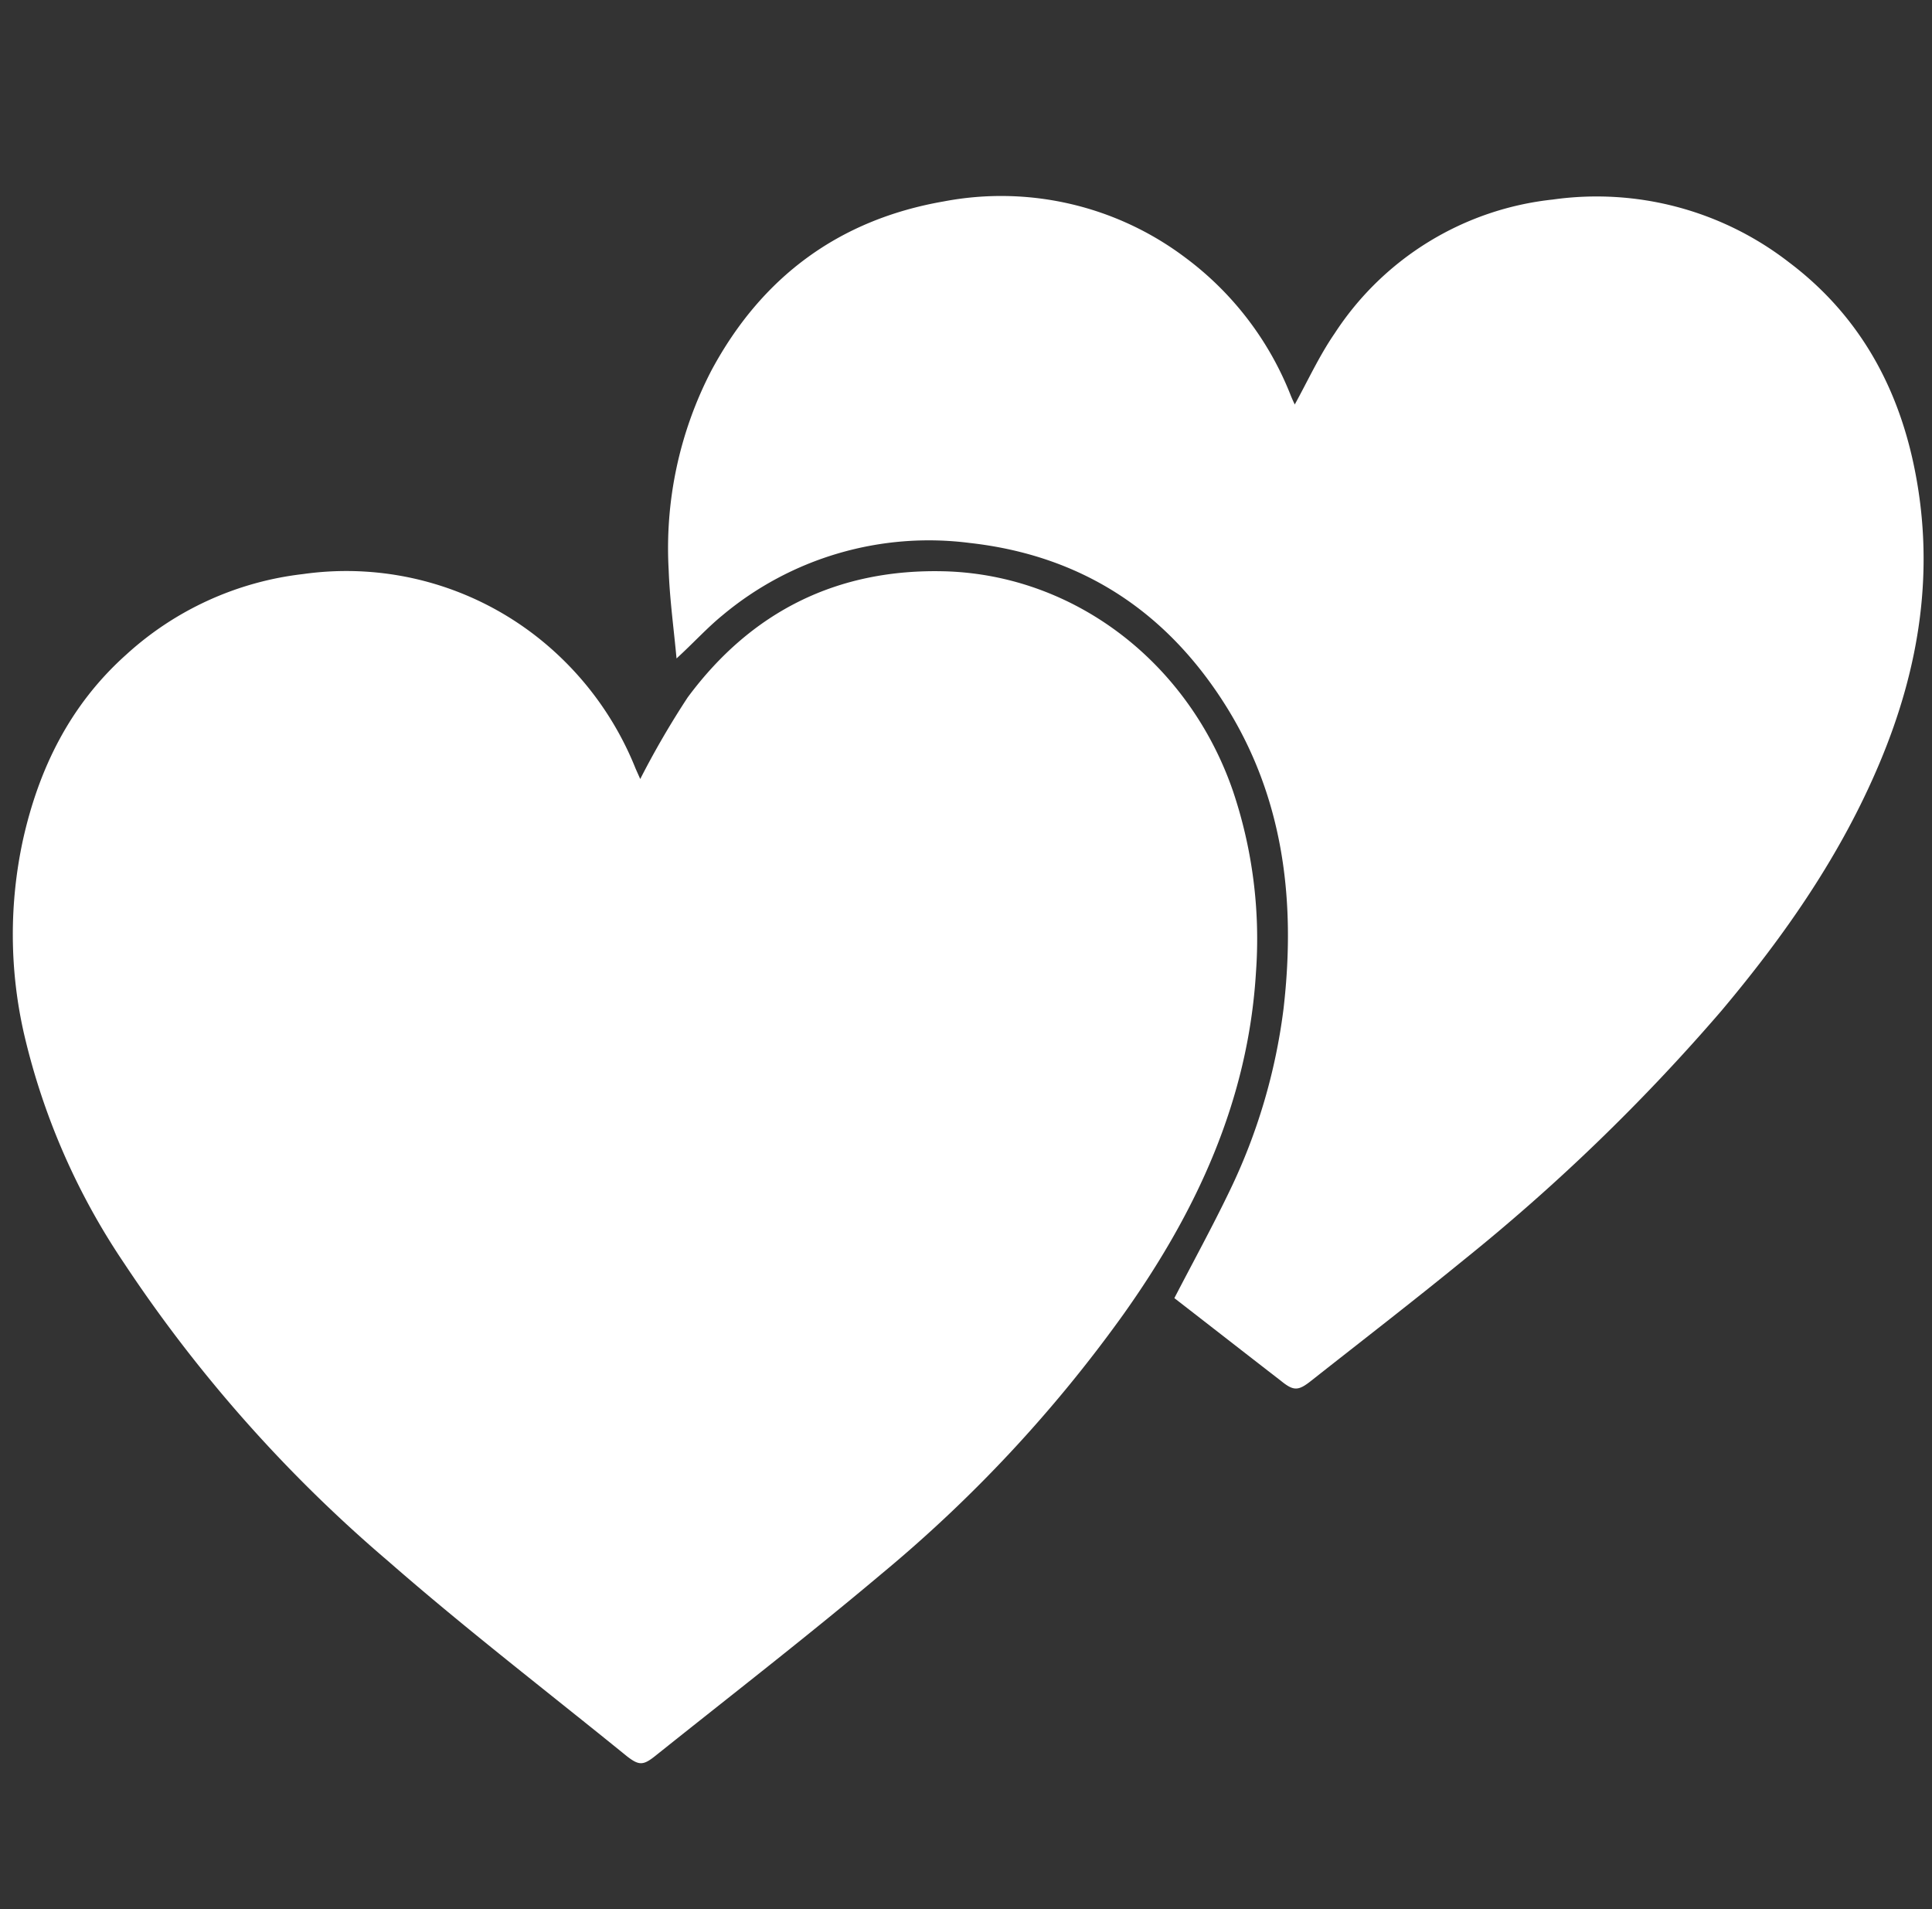
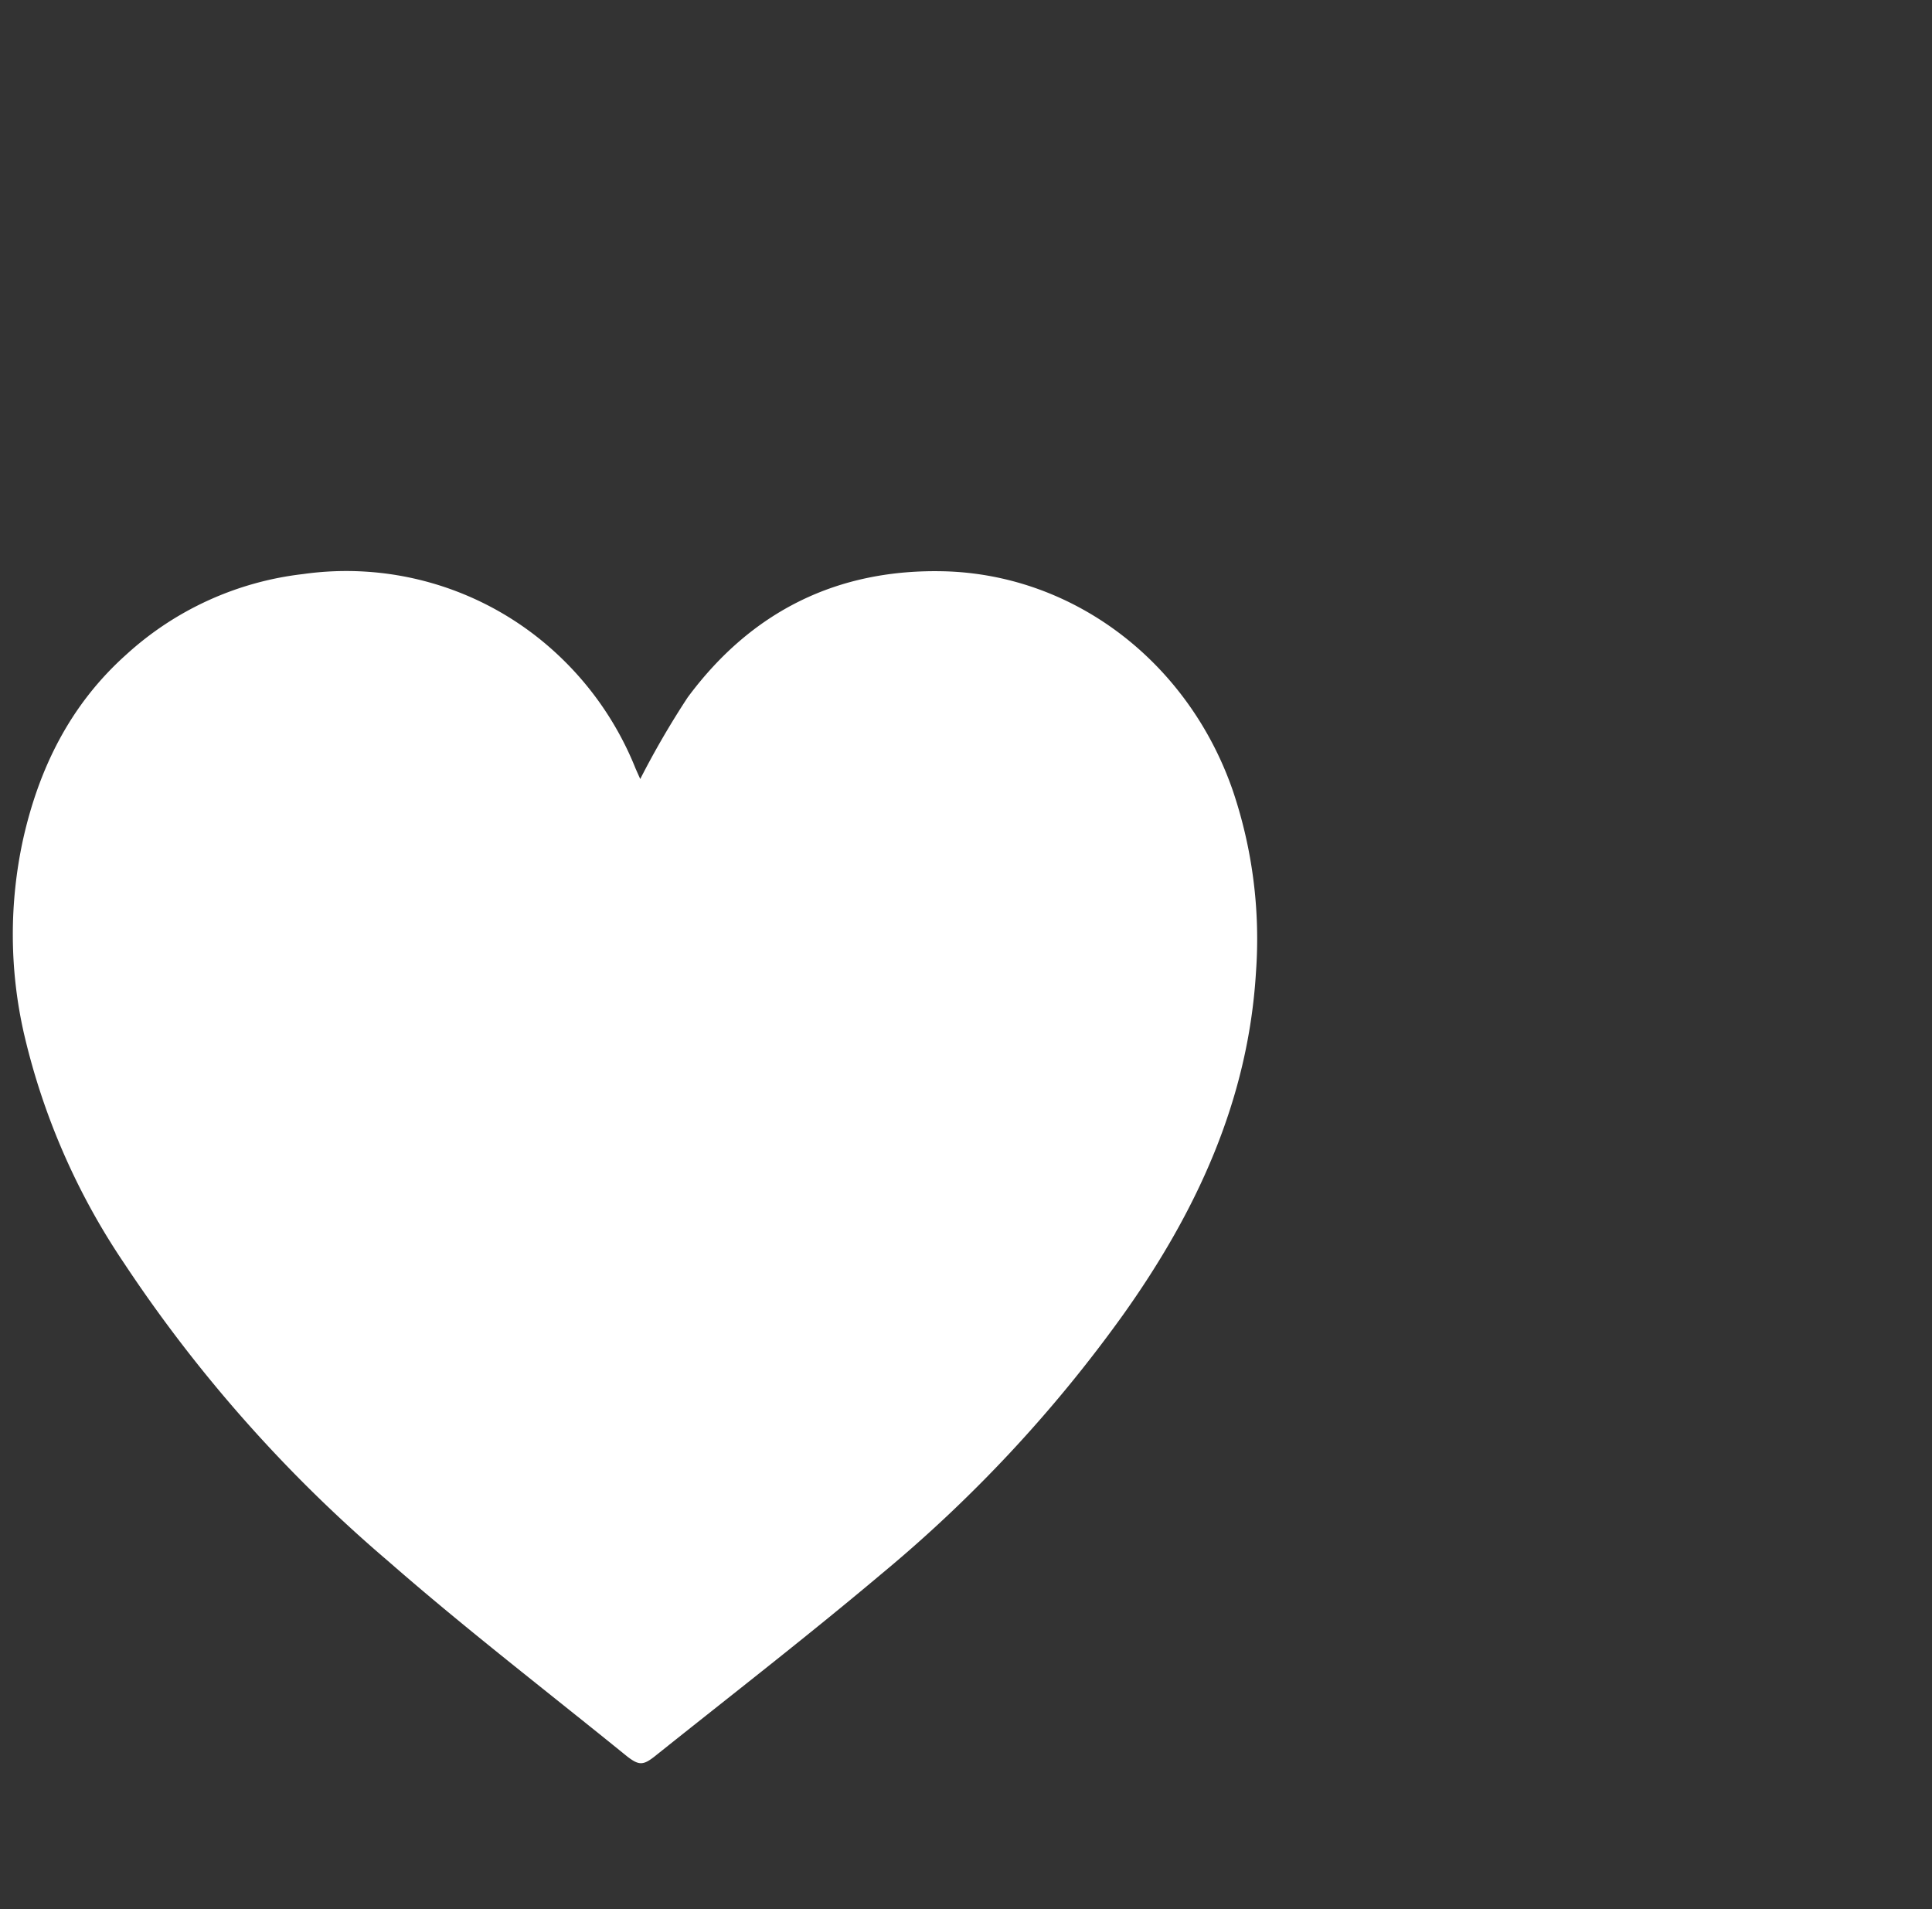
<svg xmlns="http://www.w3.org/2000/svg" id="Layer_1" data-name="Layer 1" viewBox="0 0 189.39 187.15">
  <rect x="0" y="0" width="189.39" height="187.15" fill="#333333" stroke="none" />
  <defs>
    <style>.cls-1{fill:#fff;}</style>
  </defs>
  <title>0</title>
  <path class="cls-1" d="M62.76,76.36a85.2,85.2,0,0,1,4.65-8C73.66,59.92,82.11,55.71,92.67,56c12.75.39,23.88,9,28.2,21.55a45.42,45.42,0,0,1,2.25,17.75c-.76,12.57-5.83,23.46-13,33.54a135.35,135.35,0,0,1-23.72,25.44c-7.27,6.12-14.78,11.93-22.2,17.86-1.16.92-1.58.91-2.75,0-7.82-6.35-15.82-12.49-23.4-19.12a139.67,139.67,0,0,1-25.91-29.24,67.32,67.32,0,0,1-9.8-22.51,43.74,43.74,0,0,1-.11-18.85c1.56-7.08,4.65-13.35,10.15-18.26A30.93,30.93,0,0,1,29.7,56.27a30.3,30.3,0,0,1,23.1,6.28,31.07,31.07,0,0,1,9.5,12.77C62.47,75.71,62.65,76.1,62.76,76.36Z" />
-   <path class="cls-1" d="M115.12,127.24c1.86-3.59,3.73-7,5.38-10.43a57.32,57.32,0,0,0,5.33-18c1.21-10.56,0-20.75-5.83-29.89s-14.12-14.49-24.94-15.7A31.52,31.52,0,0,0,70.8,60.33C69.31,61.55,68,63,66.32,64.54c-.28-3-.67-5.83-.77-8.64a37.8,37.8,0,0,1,4.19-19.59c4.92-9.16,12.51-14.79,22.79-16.57a30,30,0,0,1,23.61,5.47,30.91,30.91,0,0,1,10.38,13.53c.12.3.25.59.39.88,0,.06.1.09,0,.05,1.29-2.34,2.42-4.81,3.93-7a29.2,29.2,0,0,1,21.37-13.11,30.77,30.77,0,0,1,23.16,6.15c6.64,5,10.53,11.79,12.23,19.85,2.13,10.09.62,19.8-3.34,29.21-3.78,9-9.26,16.87-15.5,24.29a192.45,192.45,0,0,1-25.35,24.5c-4.9,4-9.92,7.87-14.89,11.79-1.26,1-1.72,1-2.95,0C122.09,132.66,118.58,129.92,115.12,127.24Z" />
</svg>